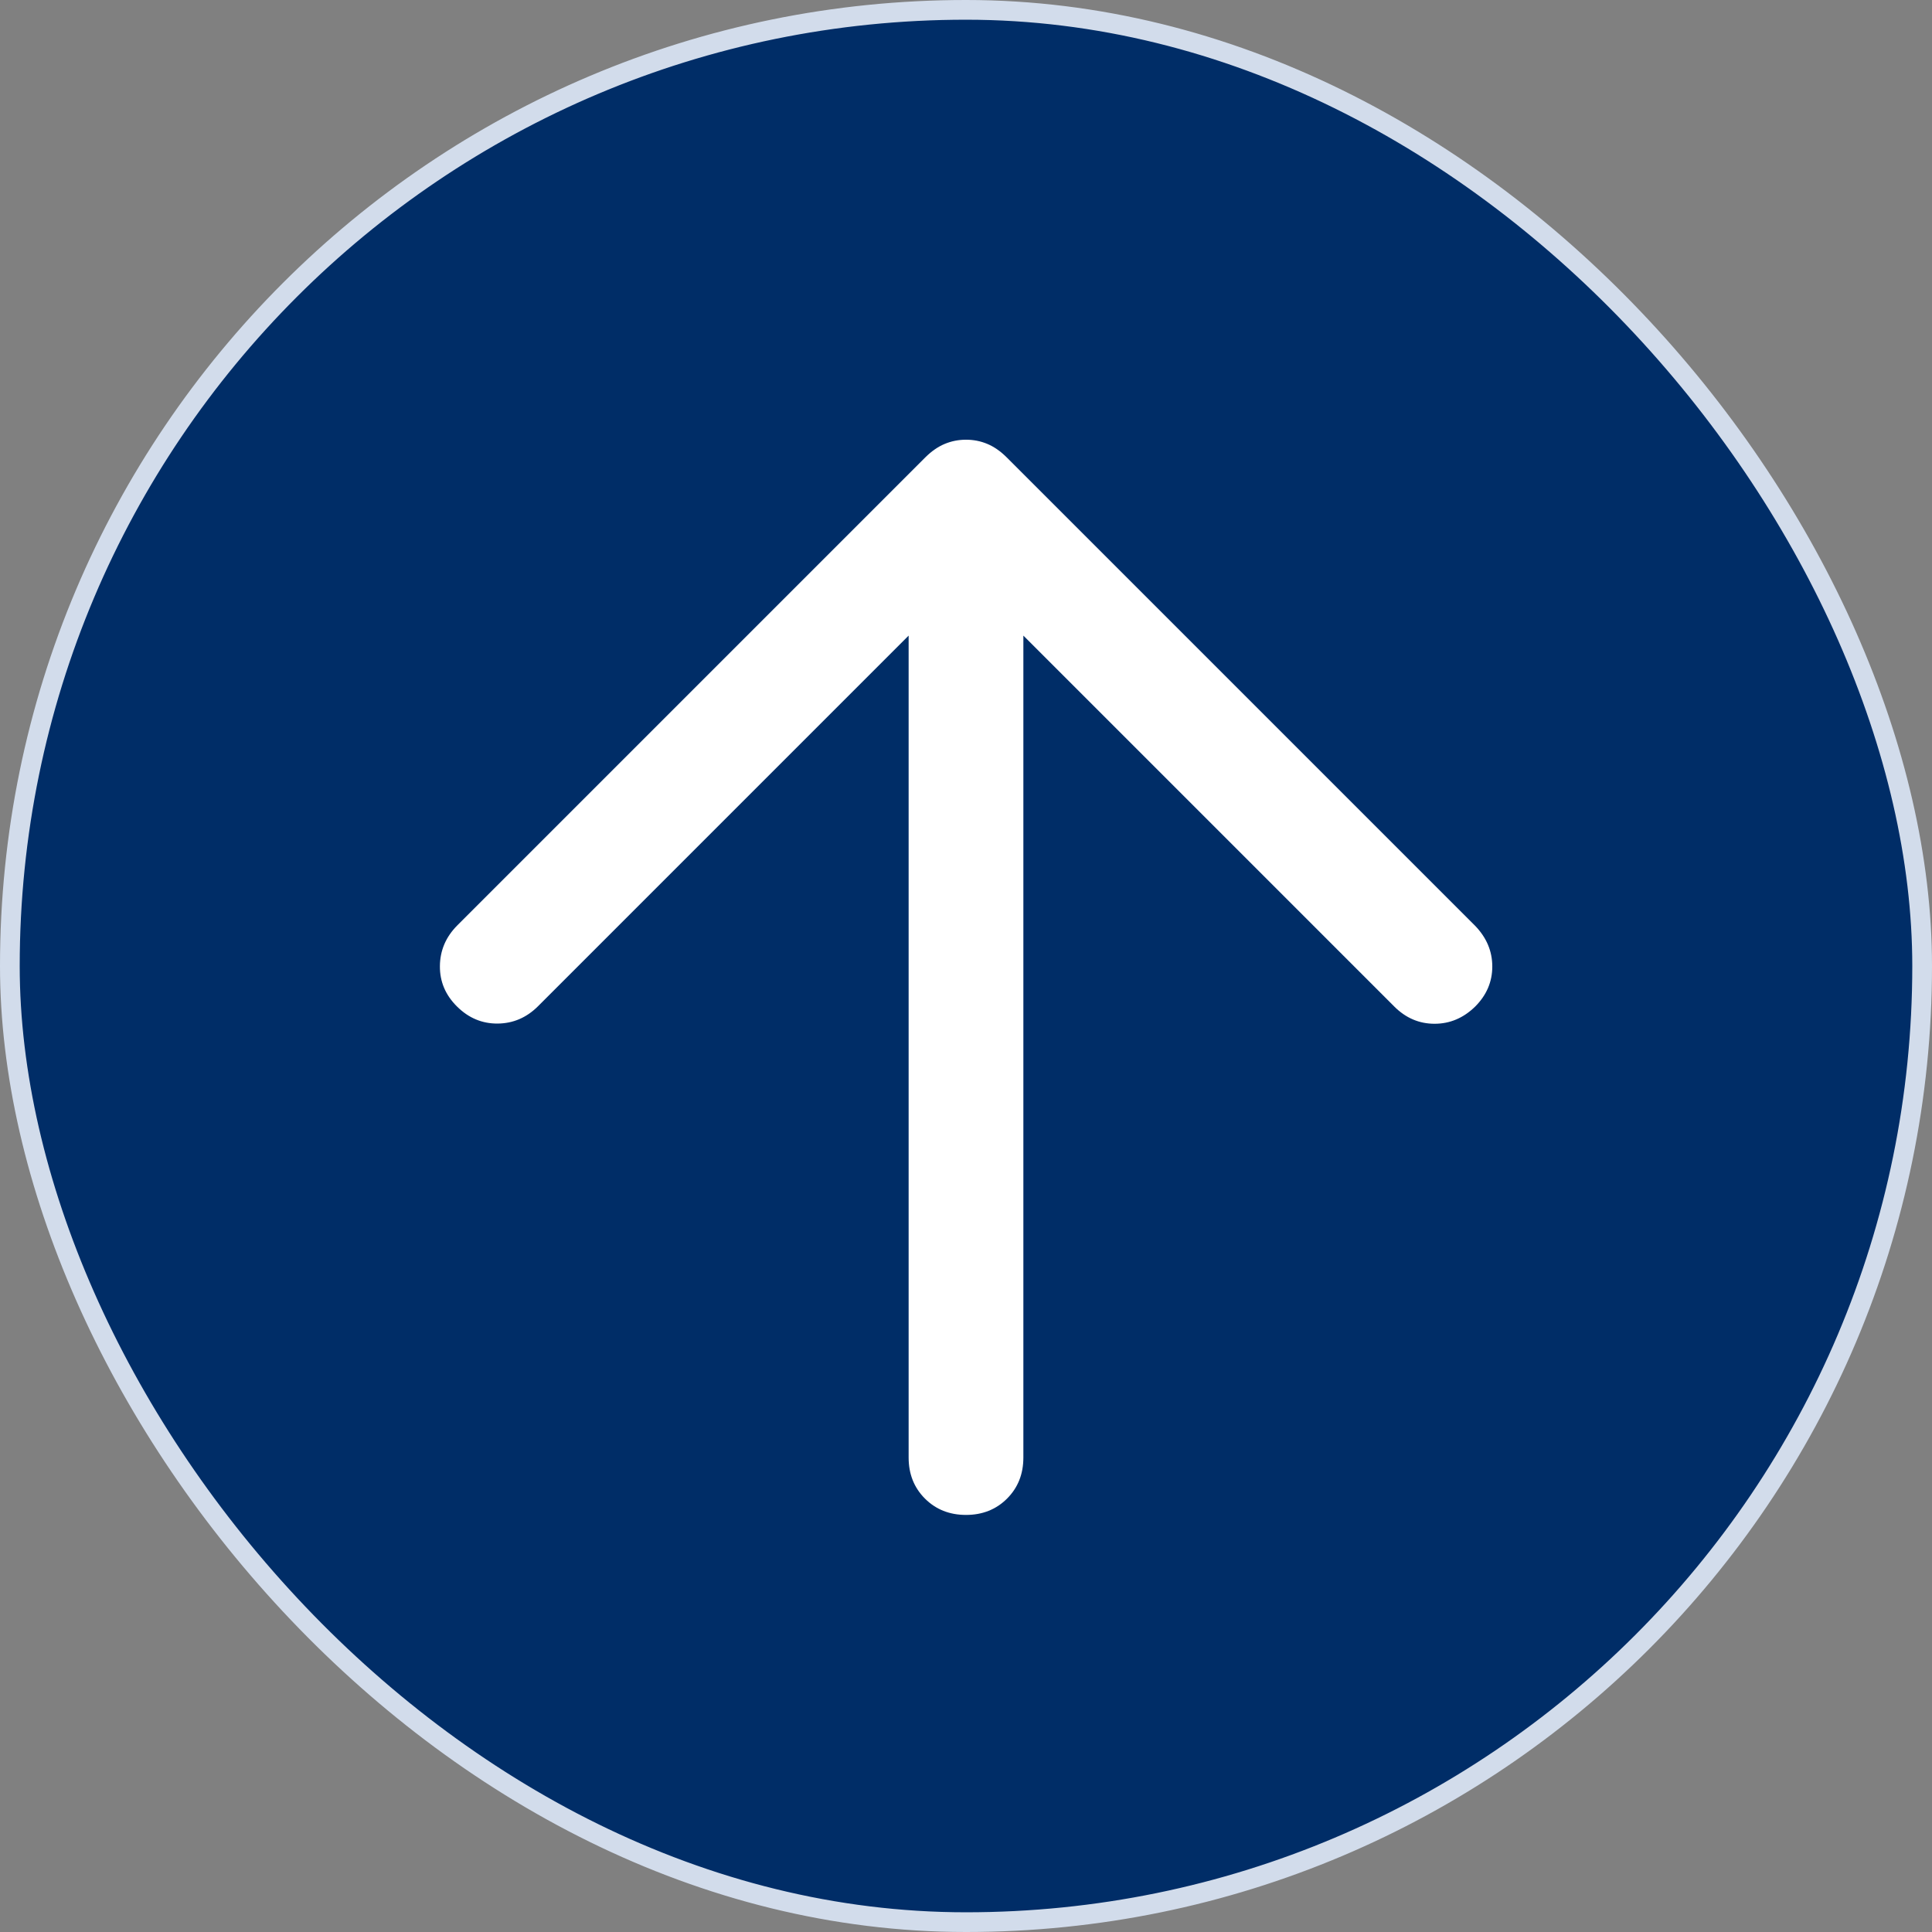
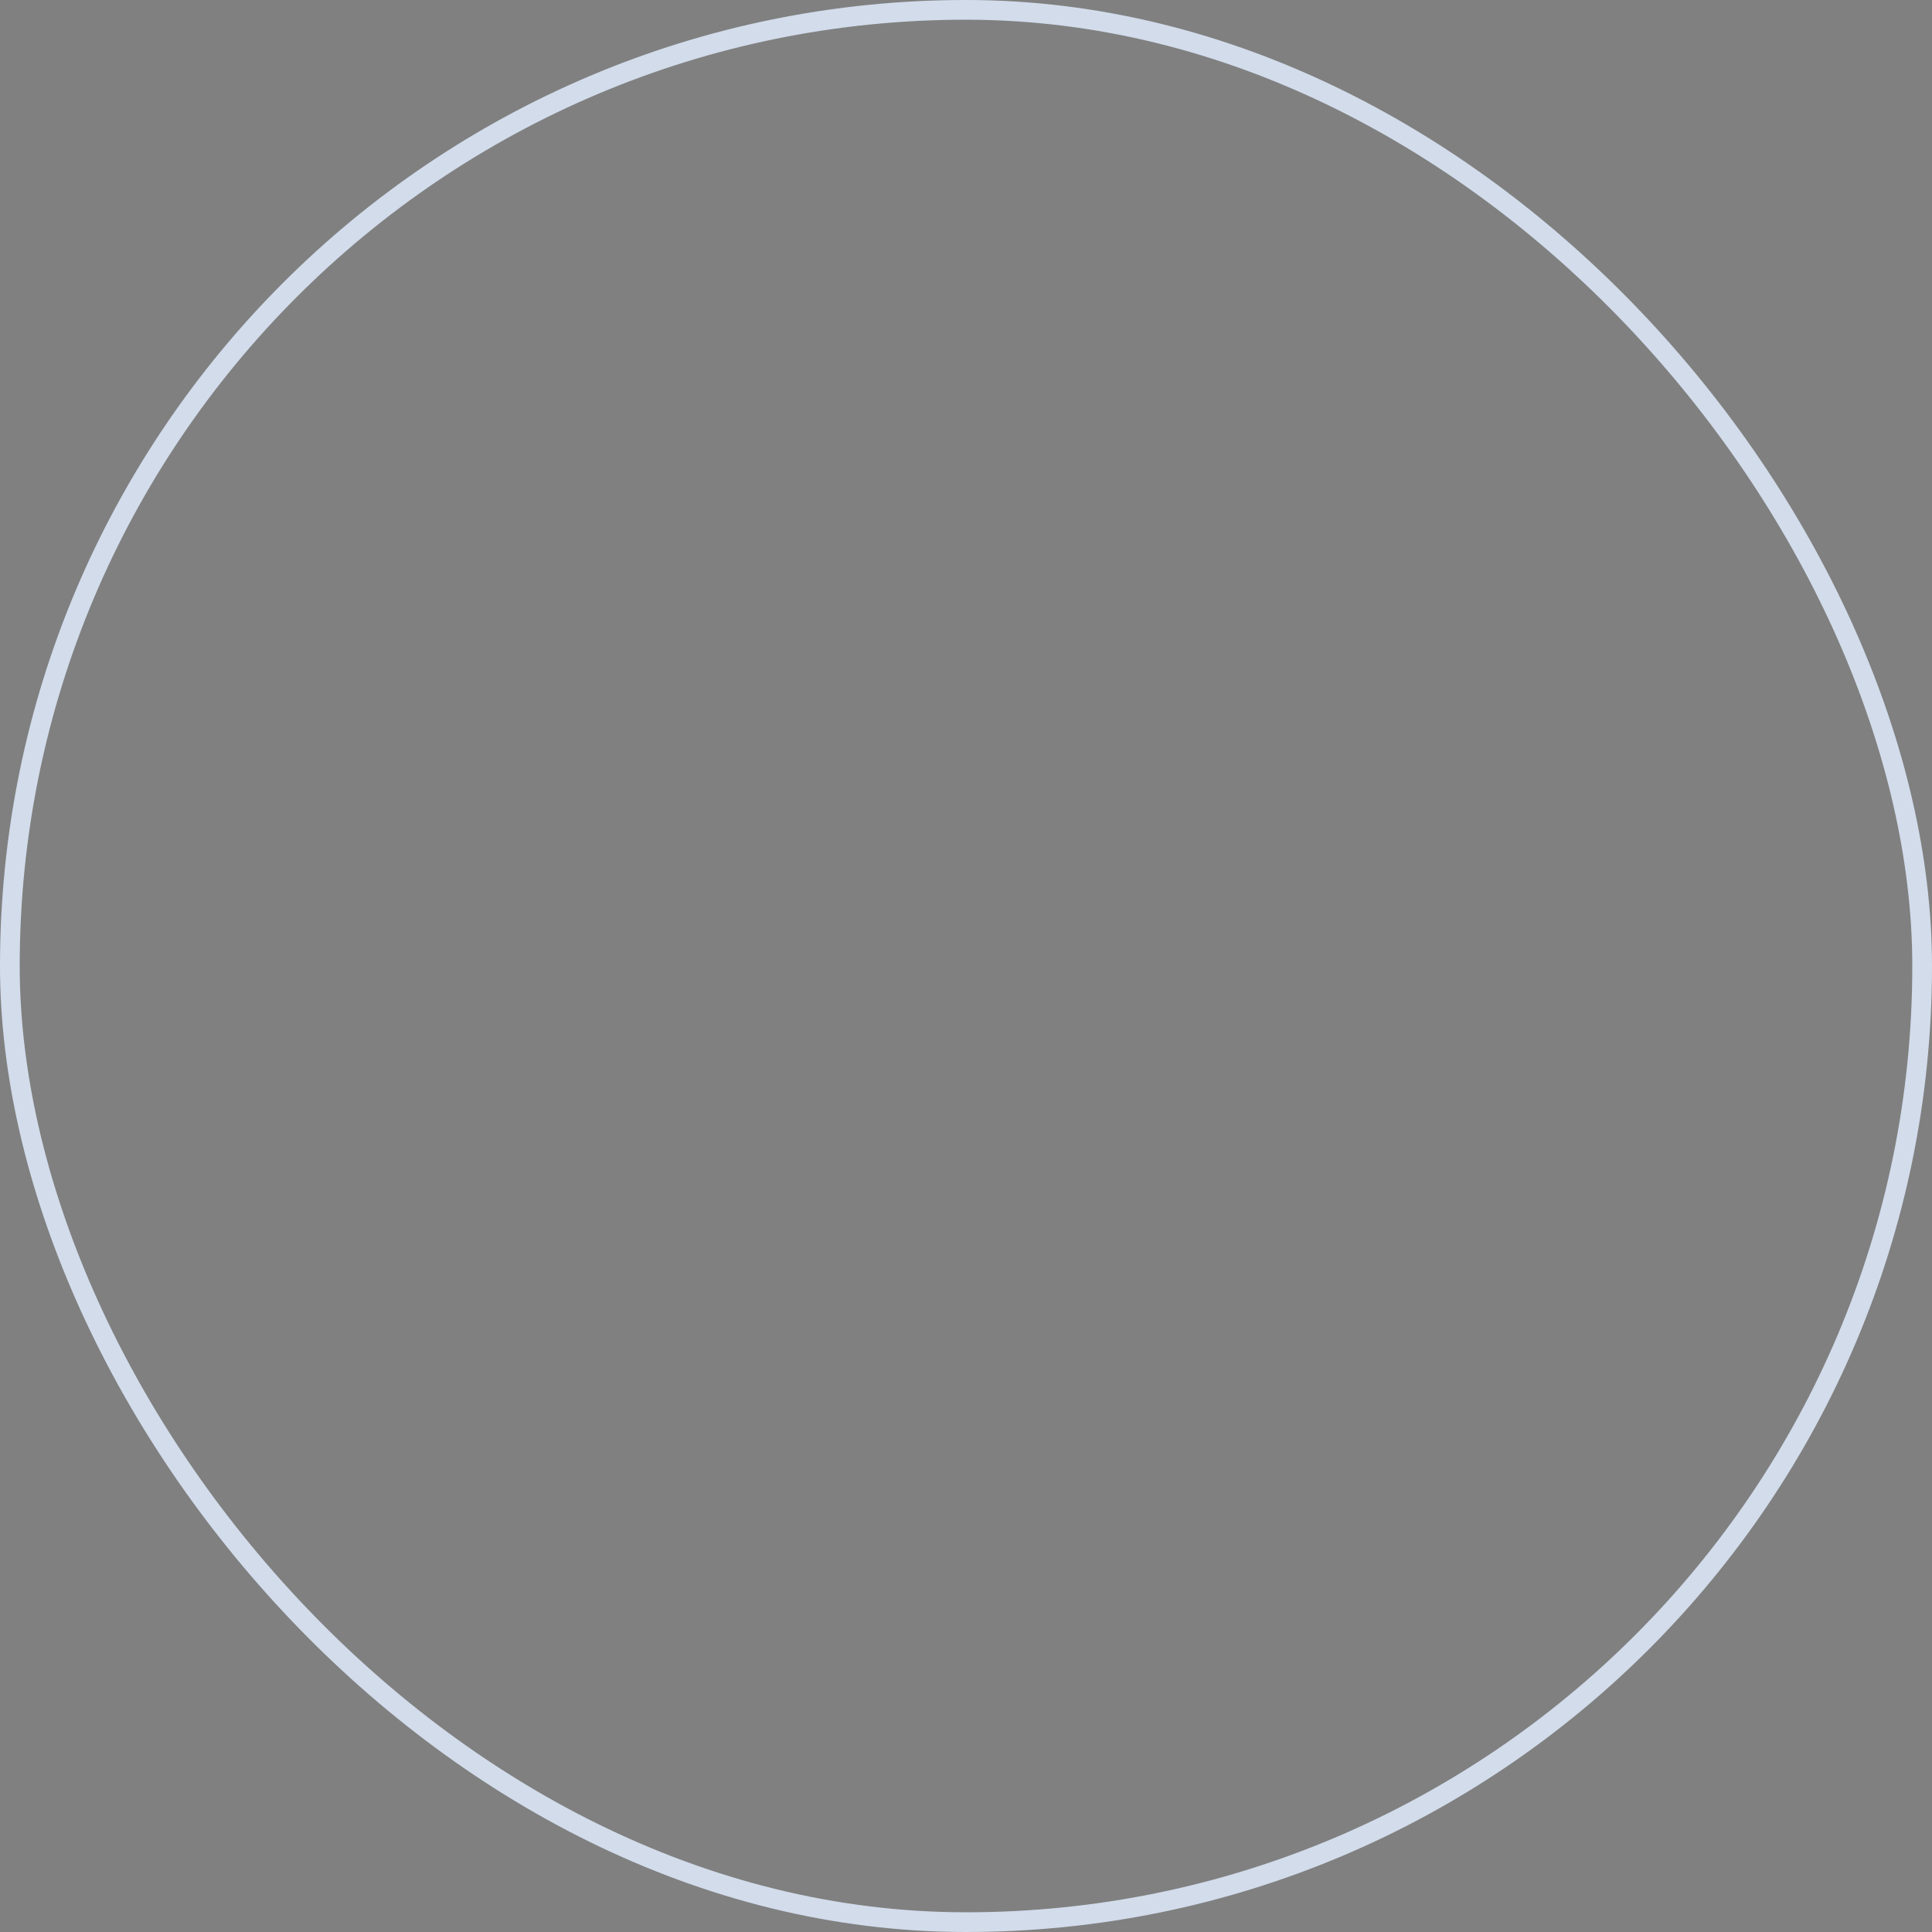
<svg xmlns="http://www.w3.org/2000/svg" width="98" height="98" viewBox="0 0 98 98" fill="none">
  <rect x="0" y="0" width="98" height="98" fill="#808080" stroke="none" />
-   <rect x="0.5" y="0.5" width="97" height="97" rx="48.5" fill="#002D67" />
  <rect x="0.5" y="0.5" width="97" height="97" rx="48.5" stroke="#D2DCEB" />
-   <path d="M46.09 32.241L27.293 51.039C26.711 51.62 26.028 51.913 25.243 51.92C24.458 51.926 23.773 51.64 23.186 51.059C22.598 50.479 22.307 49.793 22.314 49.004C22.321 48.214 22.614 47.526 23.195 46.941L46.941 23.195C47.255 22.884 47.582 22.658 47.921 22.517C48.261 22.375 48.622 22.304 49.002 22.304C49.383 22.304 49.743 22.375 50.081 22.517C50.42 22.658 50.746 22.884 51.059 23.195L74.826 46.961C75.406 47.562 75.696 48.25 75.696 49.026C75.696 49.801 75.406 50.479 74.826 51.059C74.231 51.64 73.545 51.93 72.768 51.93C71.99 51.93 71.31 51.64 70.727 51.059L51.91 32.241V73.934C51.91 74.77 51.634 75.464 51.082 76.016C50.529 76.568 49.835 76.844 49 76.844C48.165 76.844 47.471 76.568 46.918 76.016C46.366 75.464 46.09 74.77 46.09 73.934V32.241Z" fill="white" />
</svg>